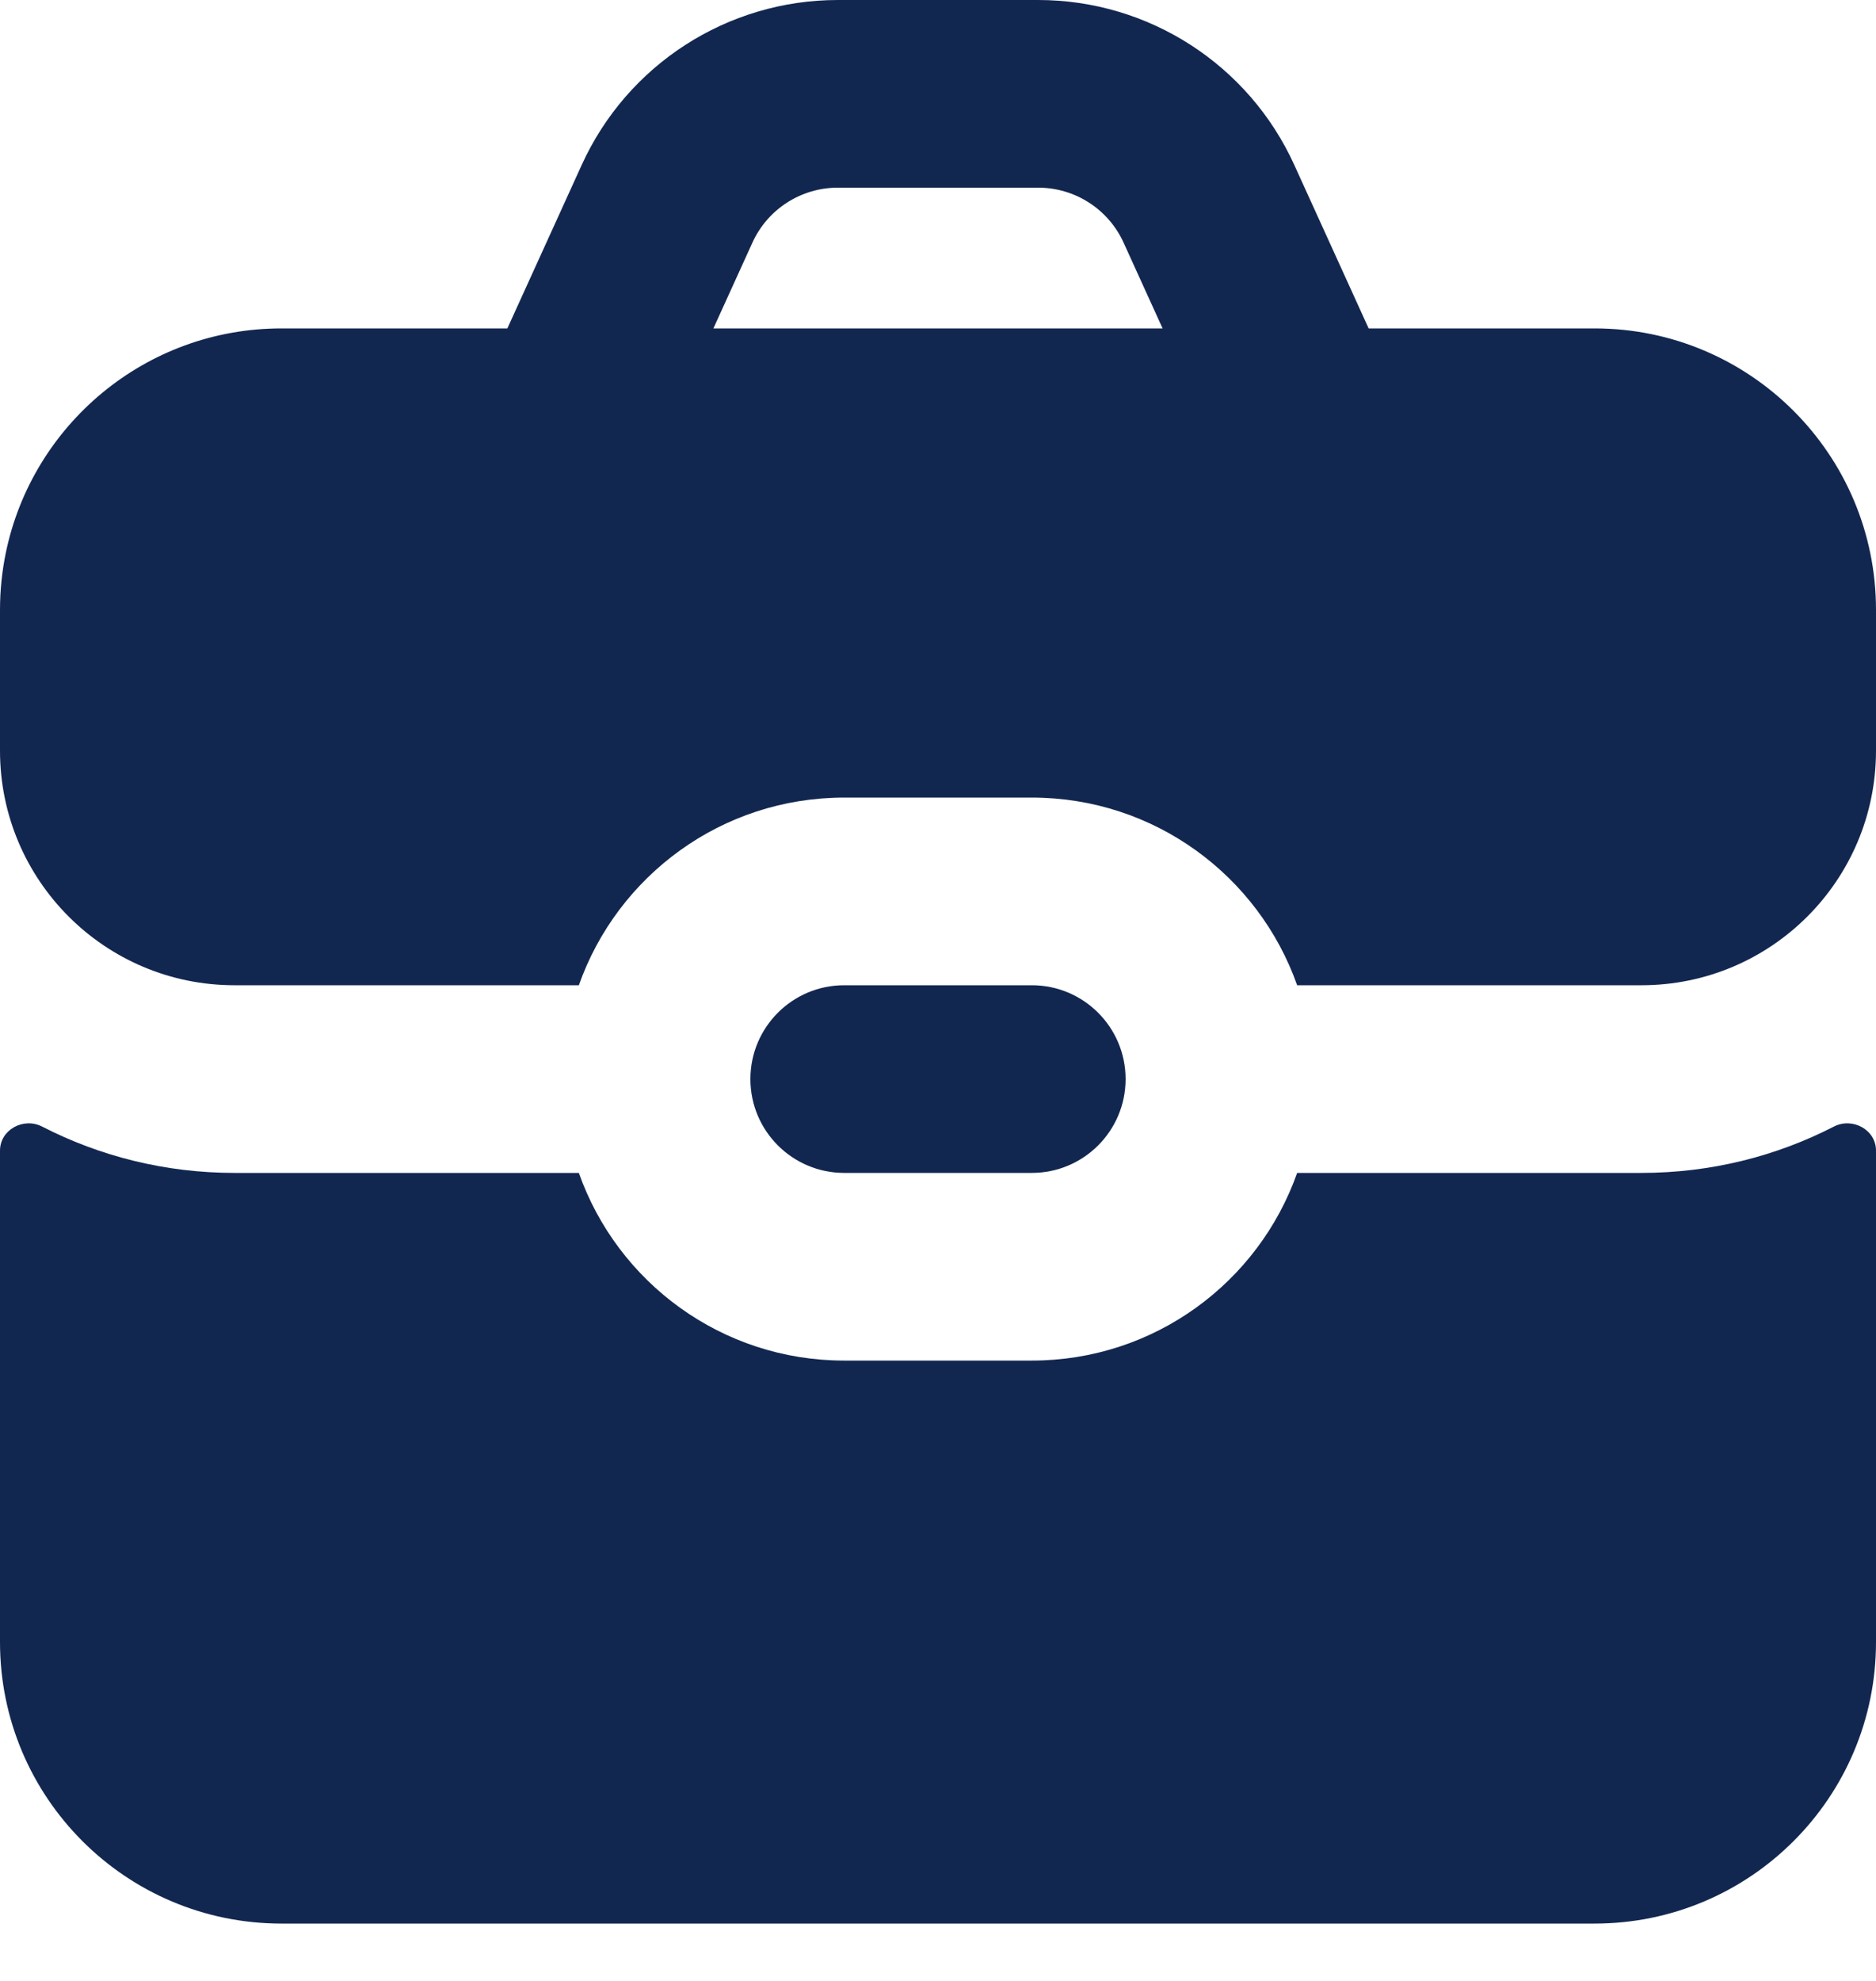
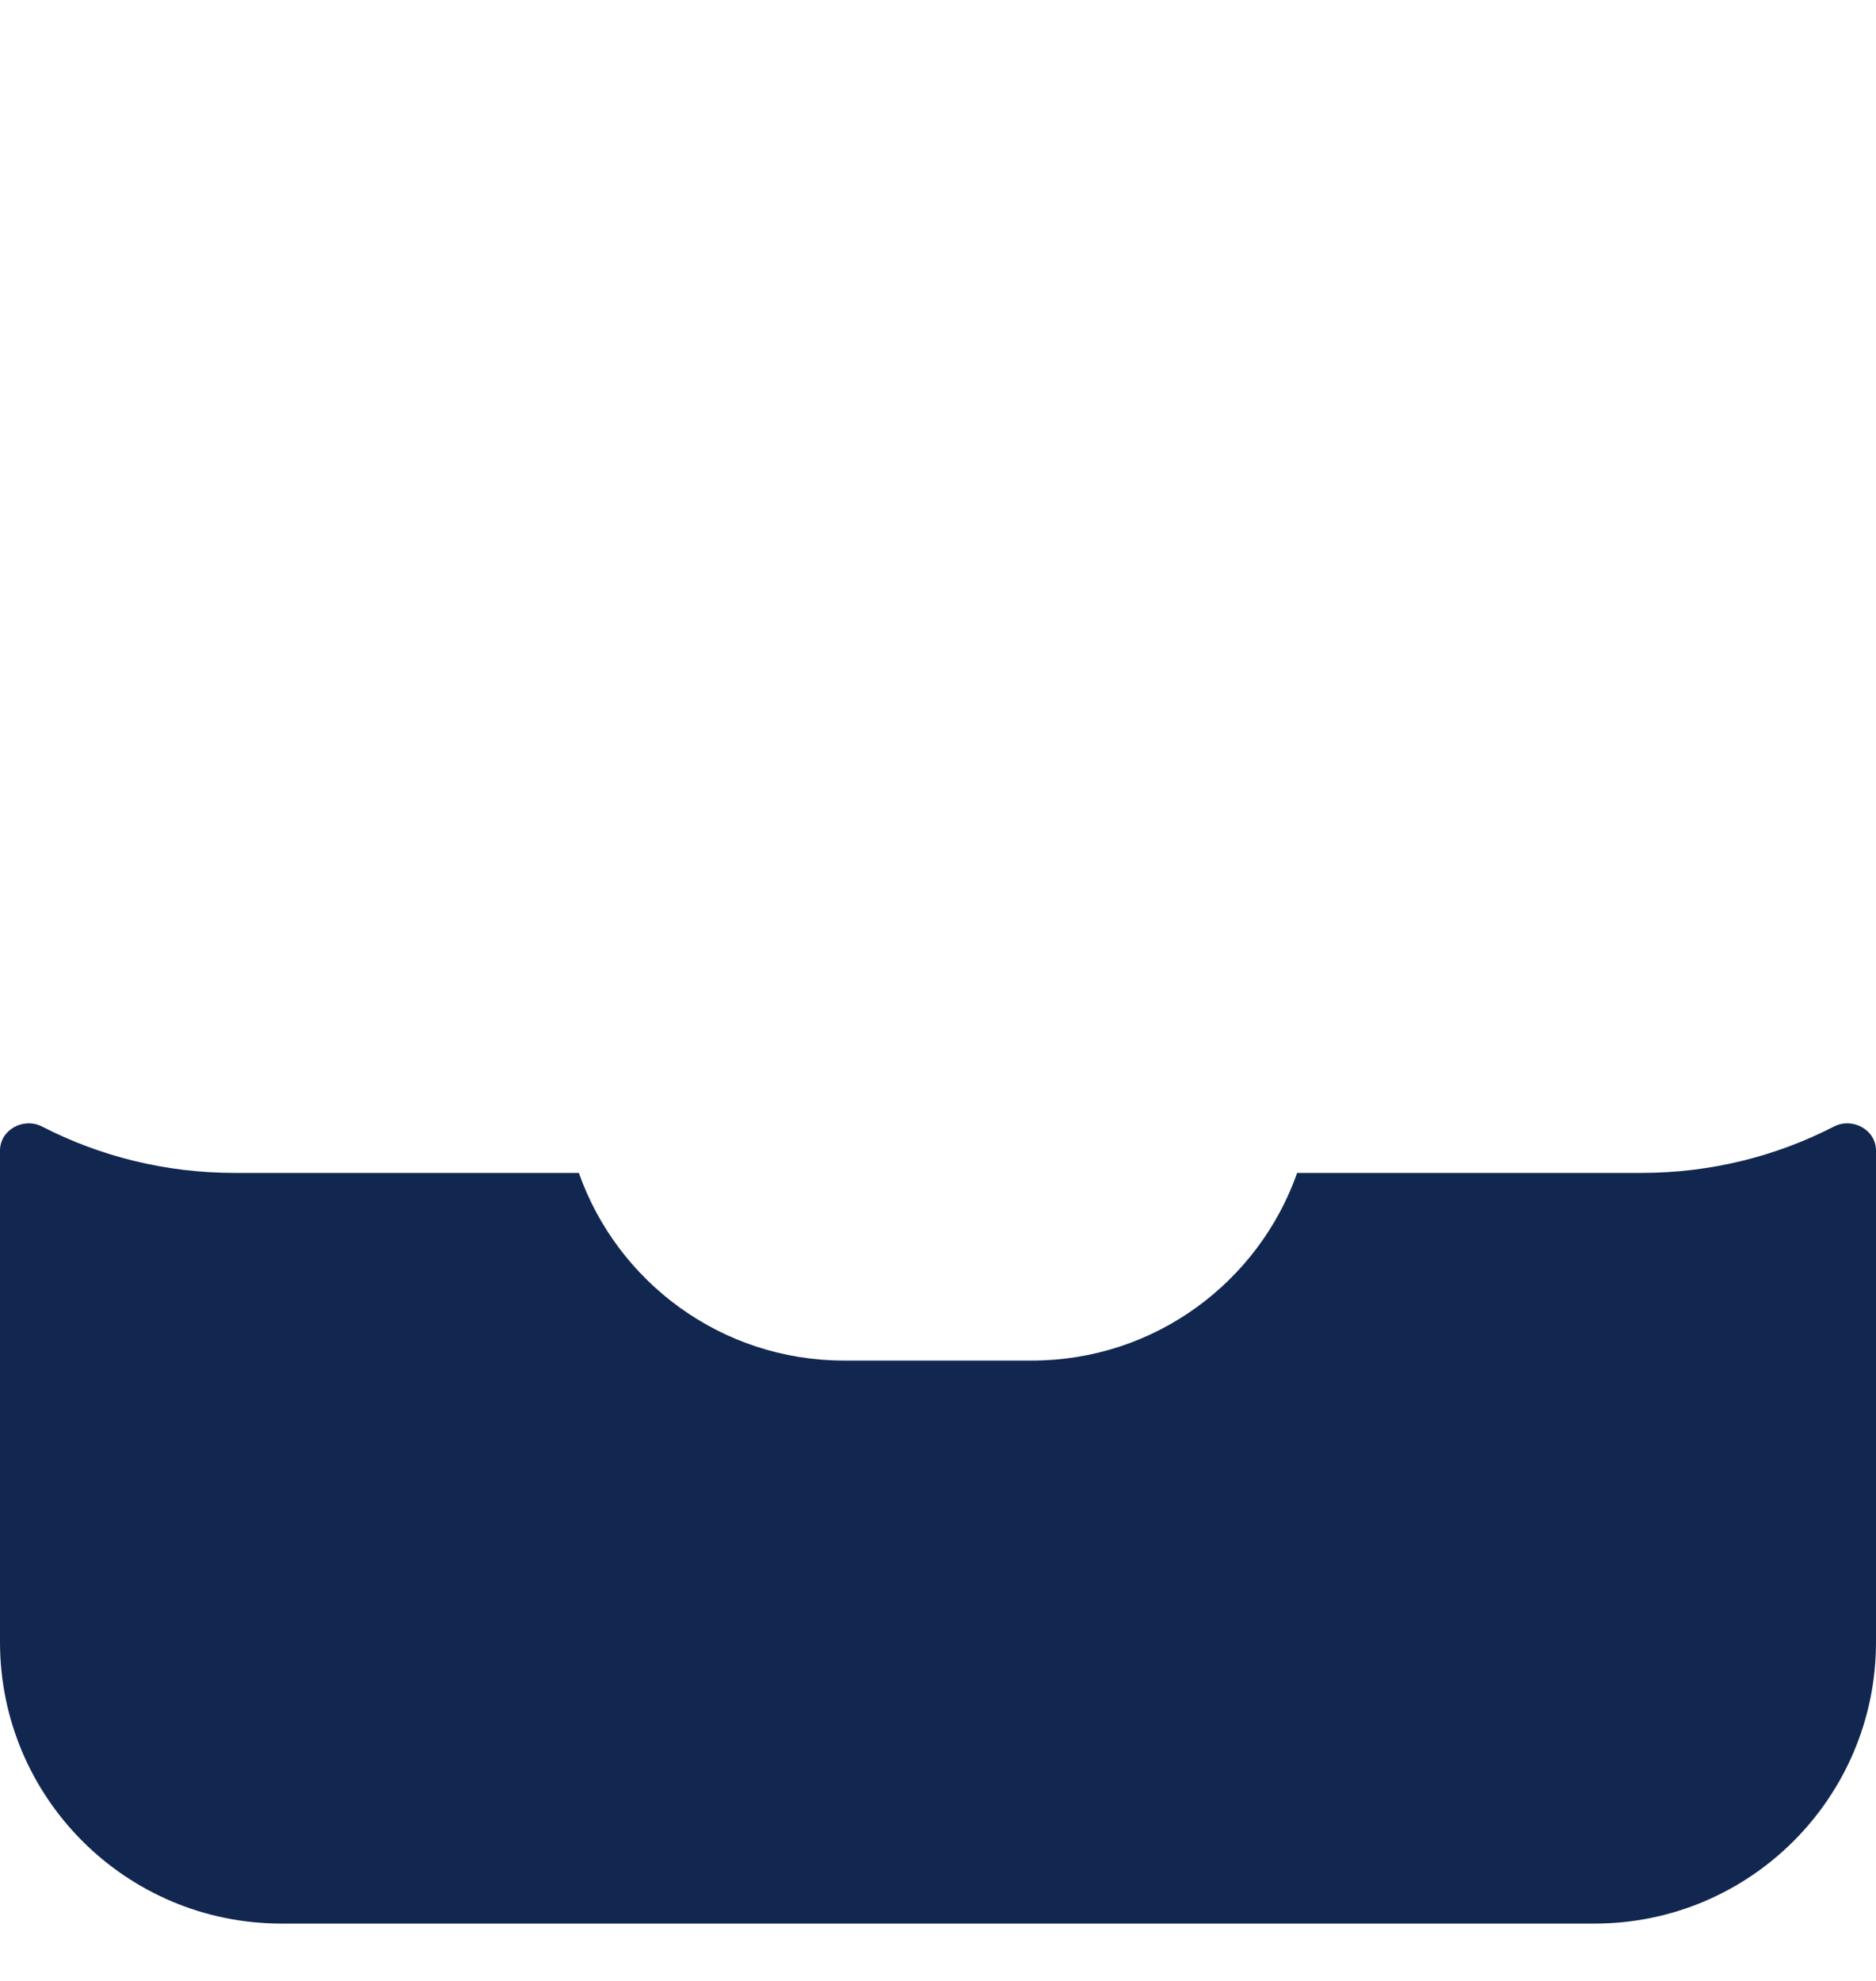
<svg xmlns="http://www.w3.org/2000/svg" width="18" height="19" viewBox="0 0 18 19" fill="none">
-   <path fill-rule="evenodd" clip-rule="evenodd" d="M5.581 1.583L4.868 3.15H2.7C1.395 3.15 0.307 4.076 0.055 5.306C0.019 5.482 0 5.664 0 5.85V7.2C0 8.443 1.007 9.45 2.25 9.45H5.554C5.924 8.401 6.924 7.65 8.1 7.65H9.9C11.076 7.65 12.076 8.401 12.446 9.45H15.75C16.993 9.45 18 8.443 18 7.2V5.85C18 4.359 16.791 3.15 15.3 3.15H13.132L12.419 1.583C11.981 0.619 11.02 0 9.961 0H8.039C6.98 0 6.019 0.619 5.581 1.583ZM9.961 1.8H8.039C7.686 1.8 7.365 2.006 7.219 2.328L6.845 3.15H11.155L10.781 2.328C10.635 2.006 10.314 1.8 9.961 1.8Z" fill="#122750" />
  <path d="M5.554 11.25H2.25C1.585 11.25 0.957 11.09 0.403 10.805C0.225 10.714 0 10.836 0 11.036V15.75C0 17.241 1.209 18.45 2.7 18.45H15.3C16.791 18.45 18 17.241 18 15.75V11.036C18 10.836 17.775 10.714 17.597 10.805C17.043 11.09 16.415 11.25 15.75 11.25H12.446C12.076 12.299 11.076 13.05 9.9 13.05H8.1C6.924 13.05 5.924 12.299 5.554 11.25Z" fill="#122750" />
-   <path d="M8.1 9.45C7.603 9.45 7.2 9.853 7.2 10.35C7.2 10.847 7.603 11.25 8.1 11.25H9.9C10.397 11.25 10.8 10.847 10.8 10.35C10.8 9.853 10.397 9.45 9.9 9.45H8.1Z" fill="#122750" />
</svg>